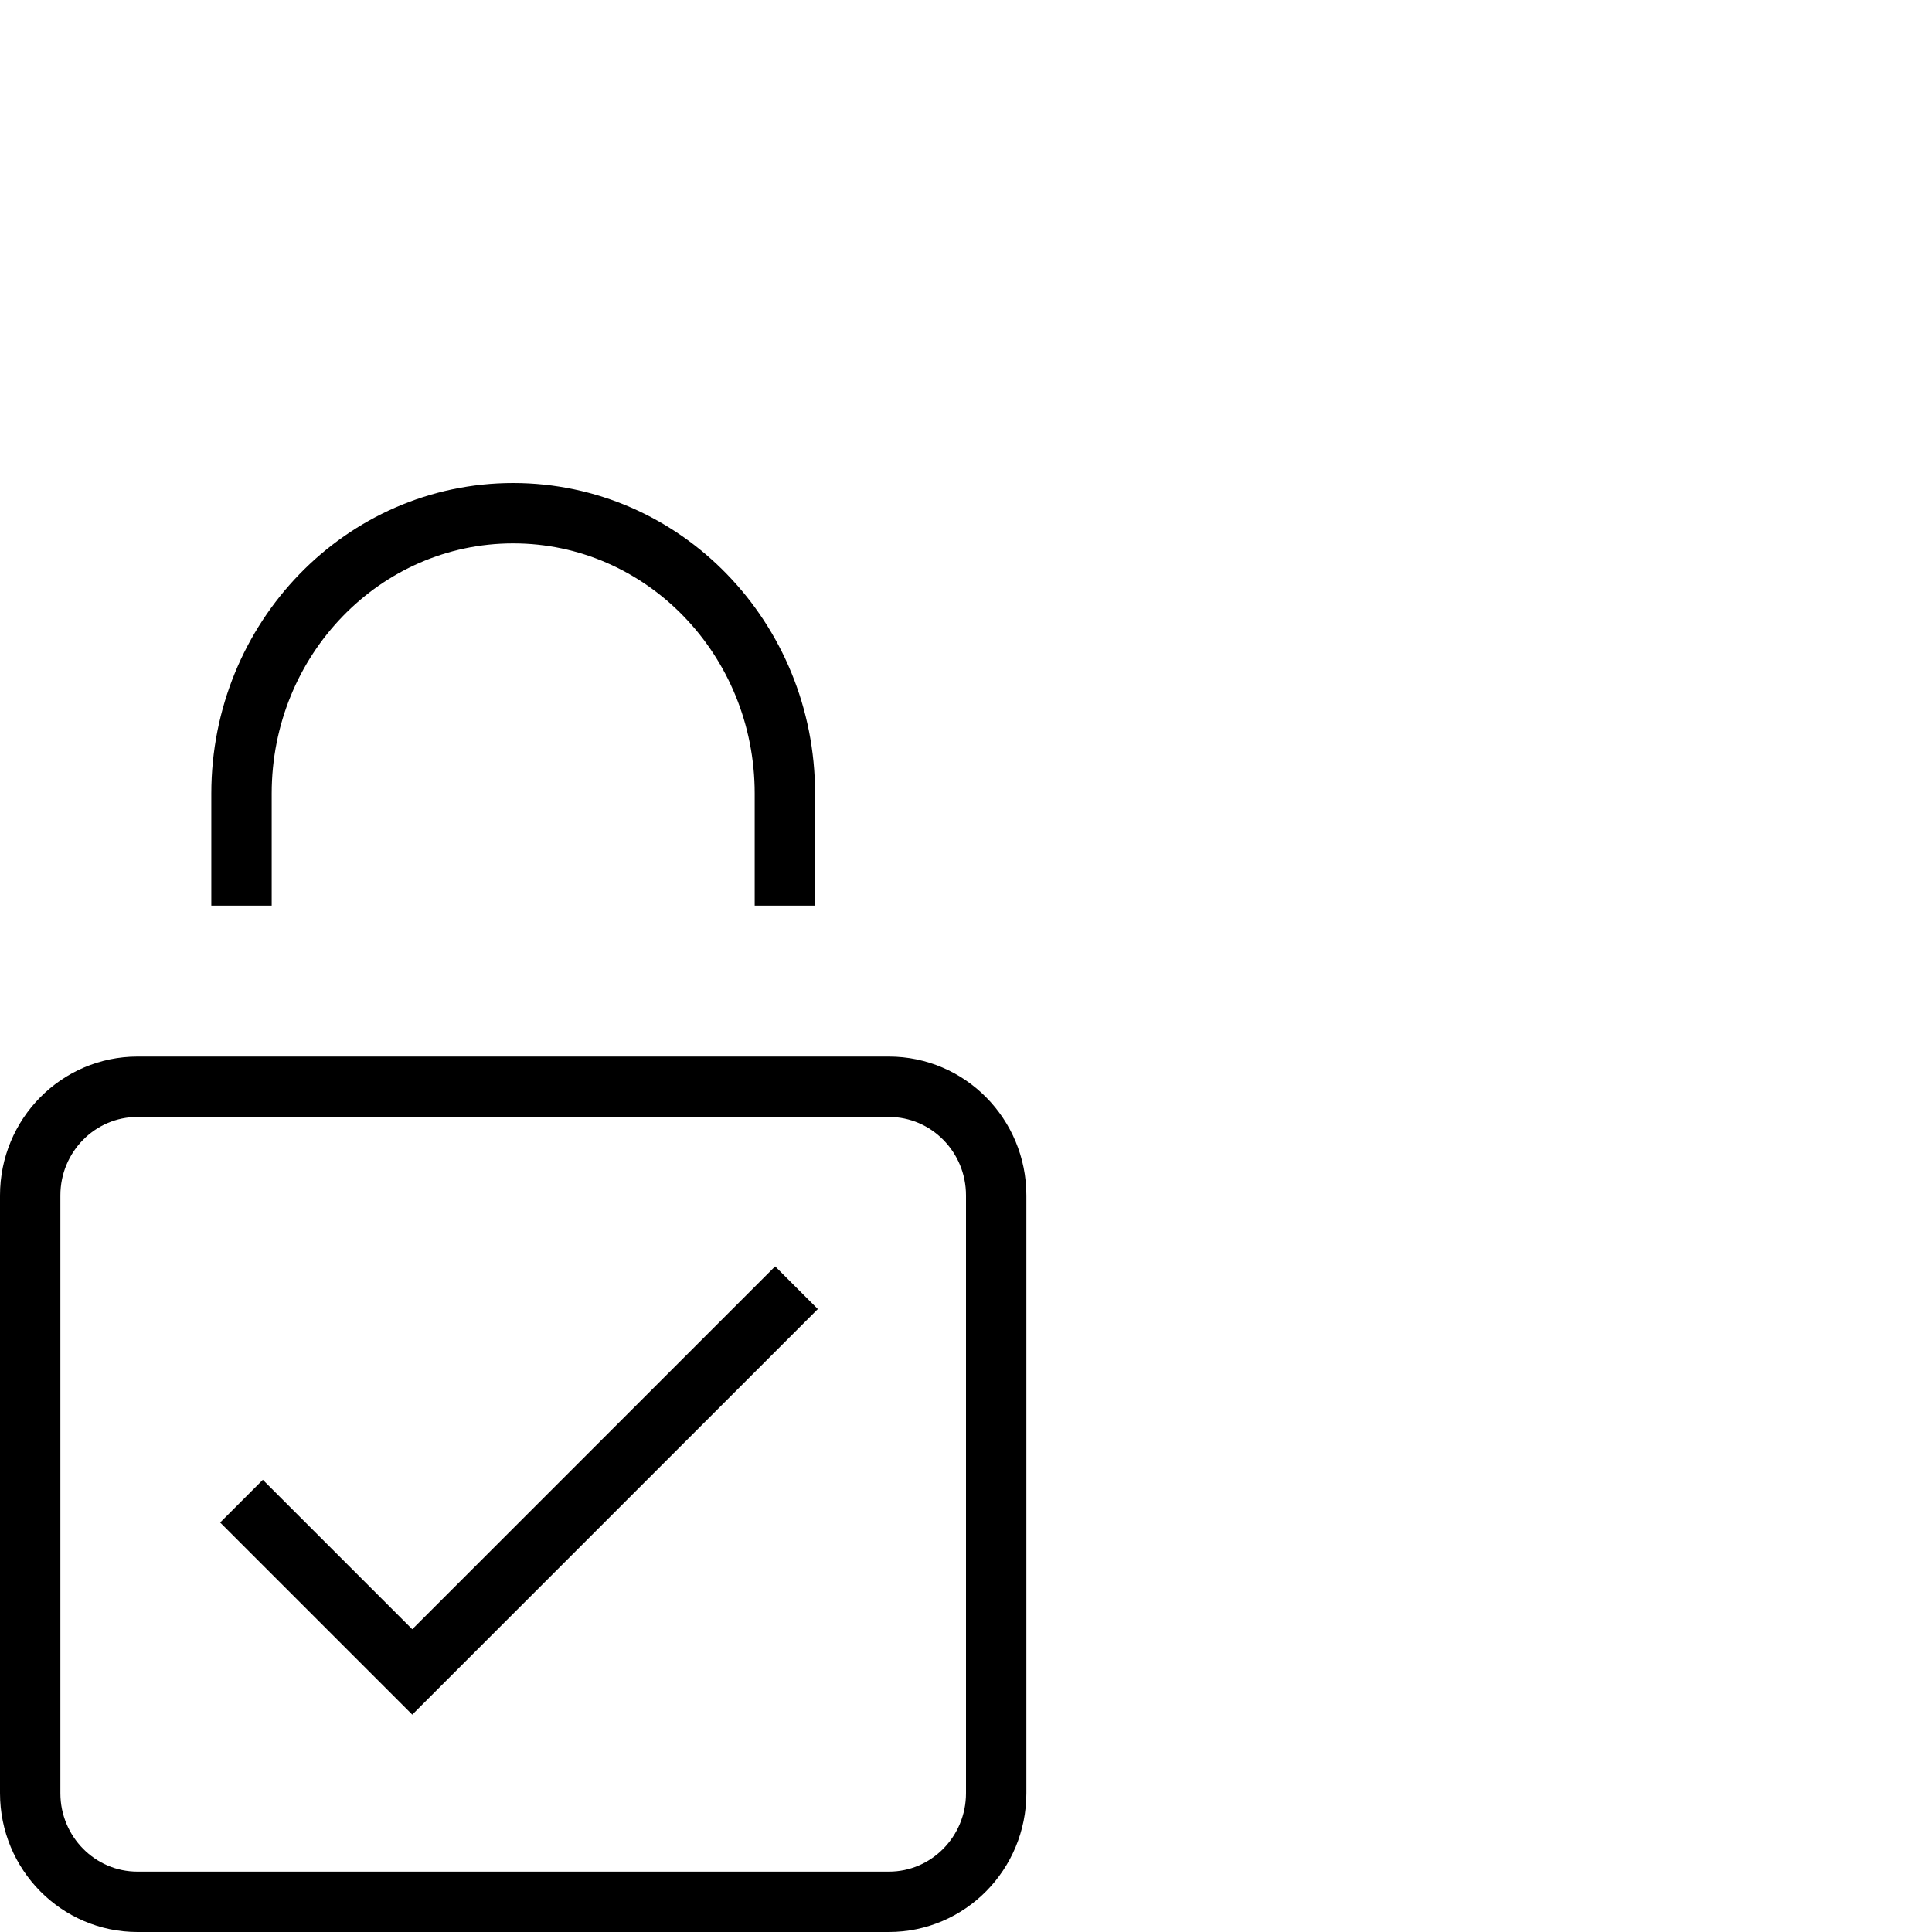
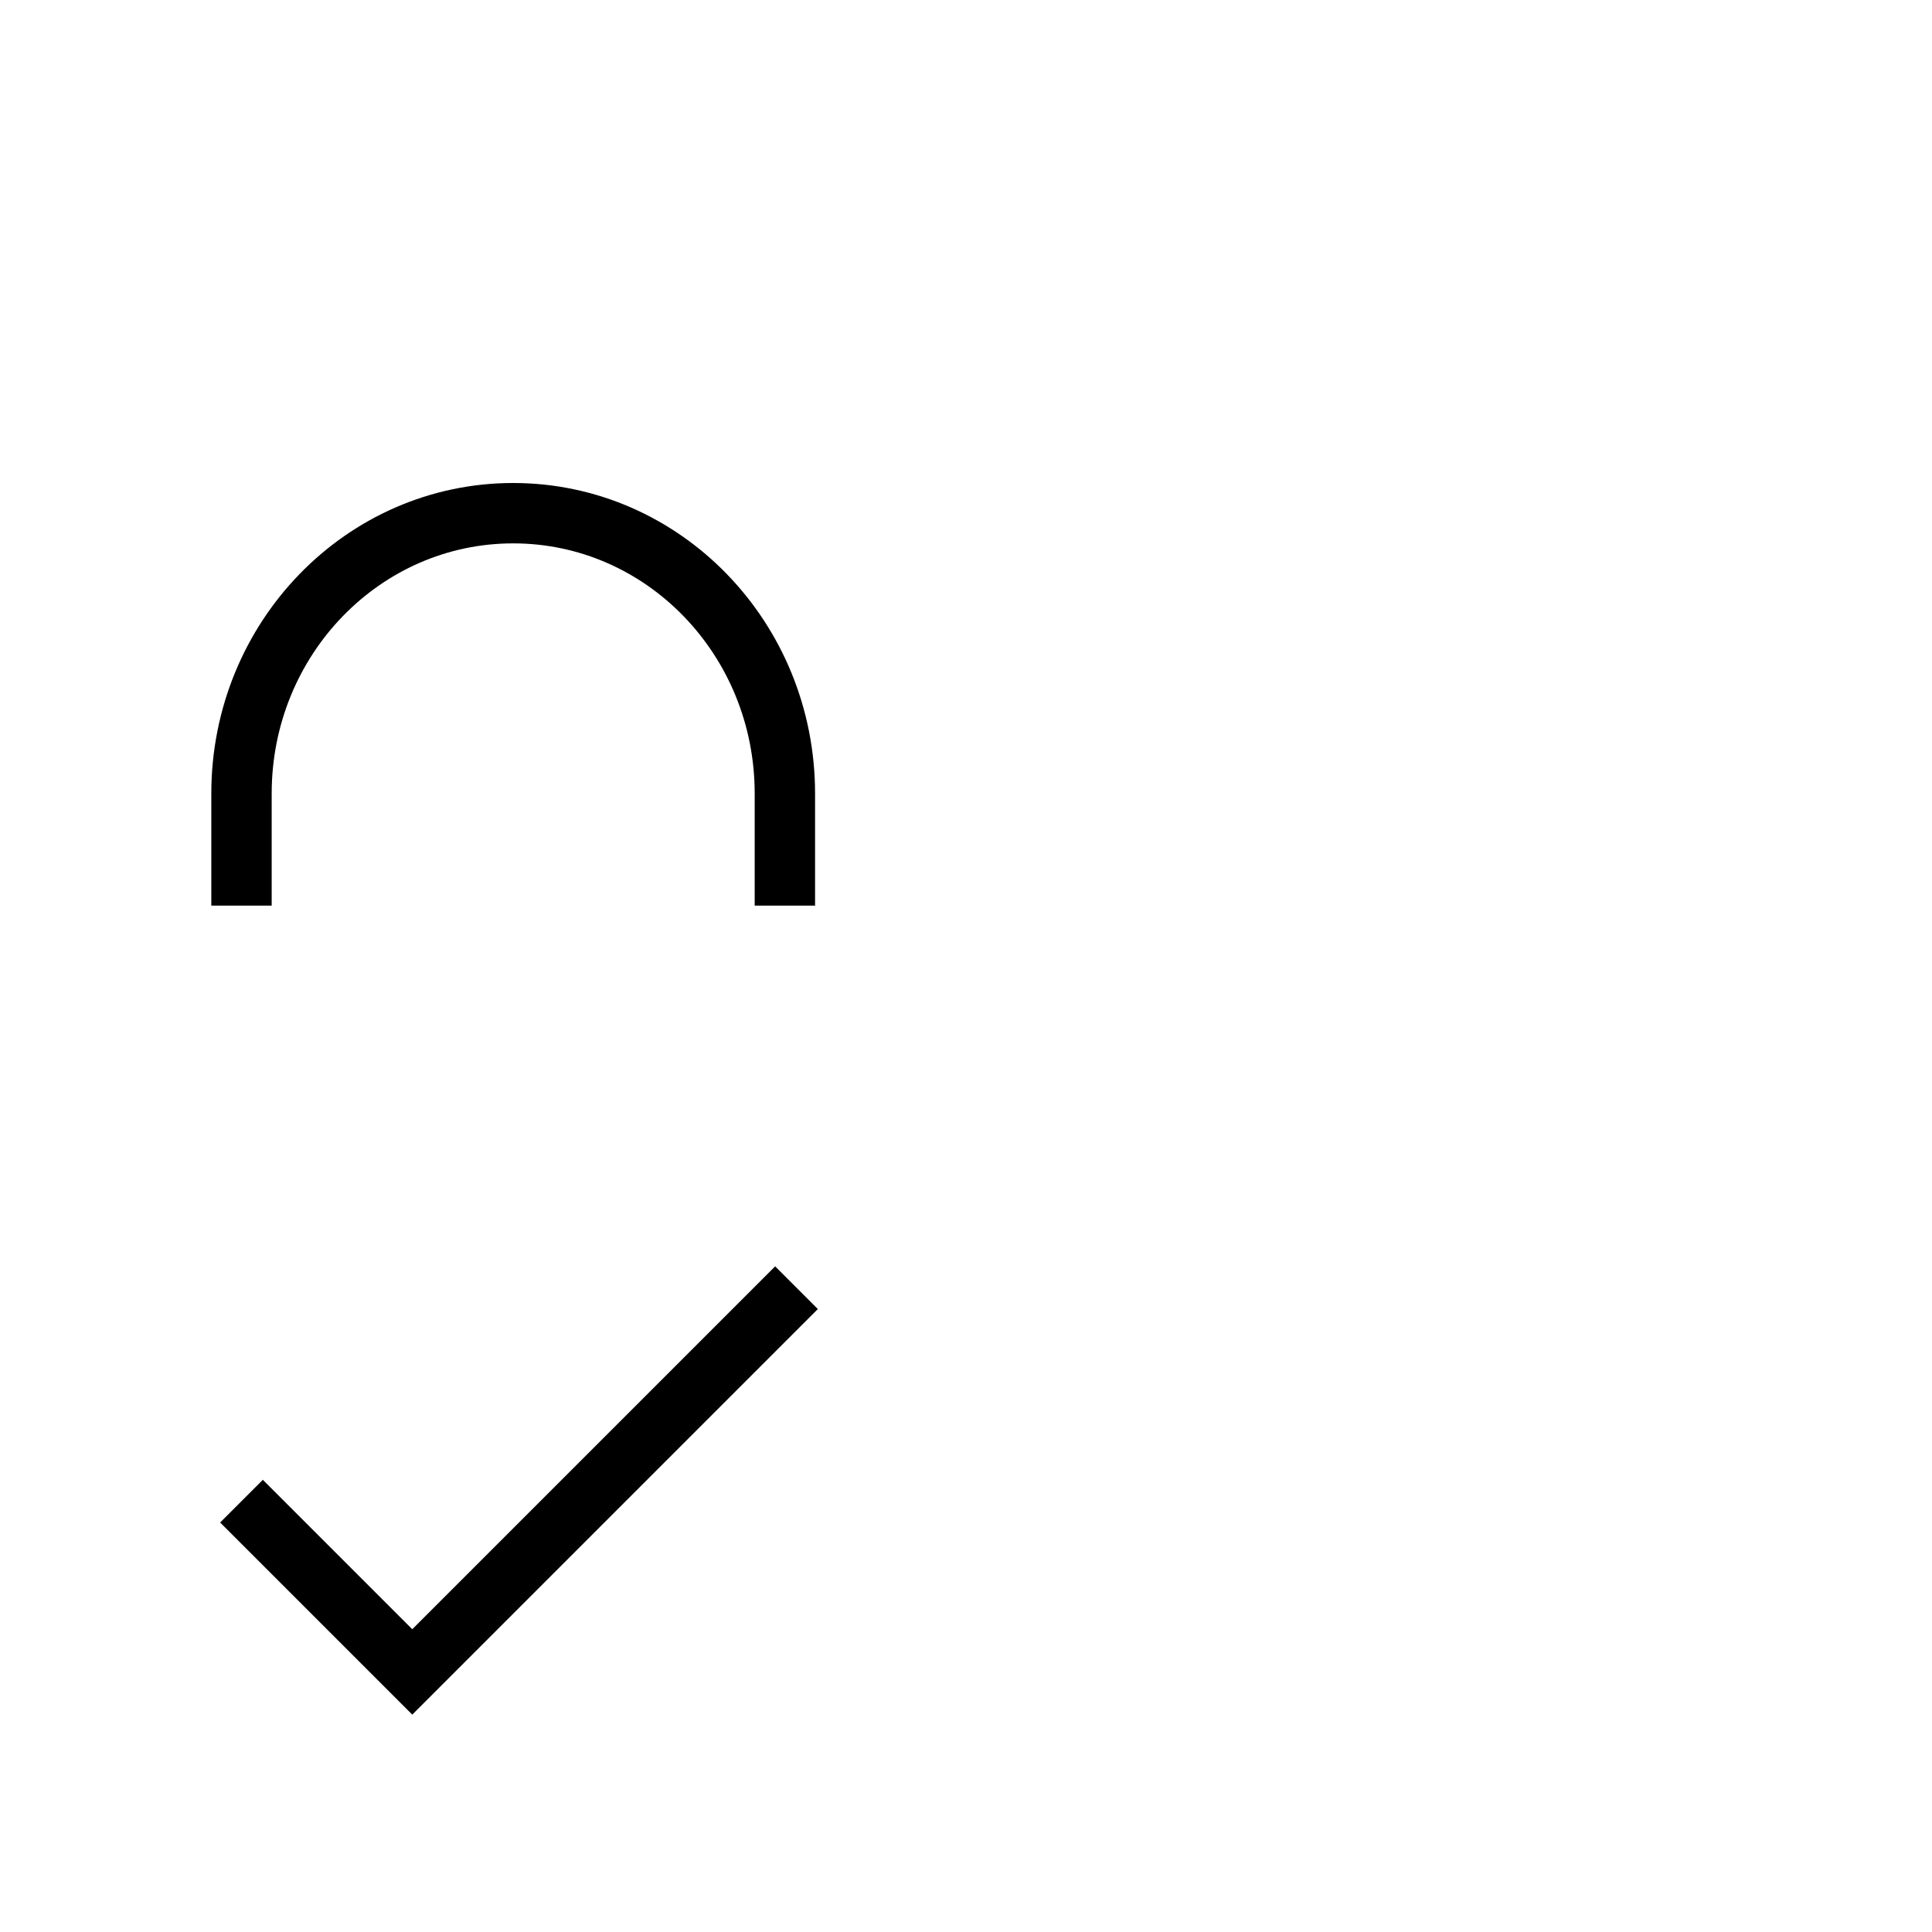
<svg xmlns="http://www.w3.org/2000/svg" width="64" height="64" viewBox="0 0 64 64" fill="none">
-   <path d="M29.444 36H4.556C2.592 36 1 37.612 1 39.6V59.4C1 61.388 2.592 63 4.556 63H29.444C31.408 63 33 61.388 33 59.4V39.6C33 37.612 31.408 36 29.444 36Z" stroke="black" stroke-width="2" />
  <path d="M8 30V26.286C8 21.155 12.027 17 17 17C21.973 17 26 21.155 26 26.286V30" stroke="black" stroke-width="2" stroke-linejoin="round" />
  <path d="M8 49.728L13.657 55.385L26.385 42.657" stroke="black" stroke-width="2" />
</svg>